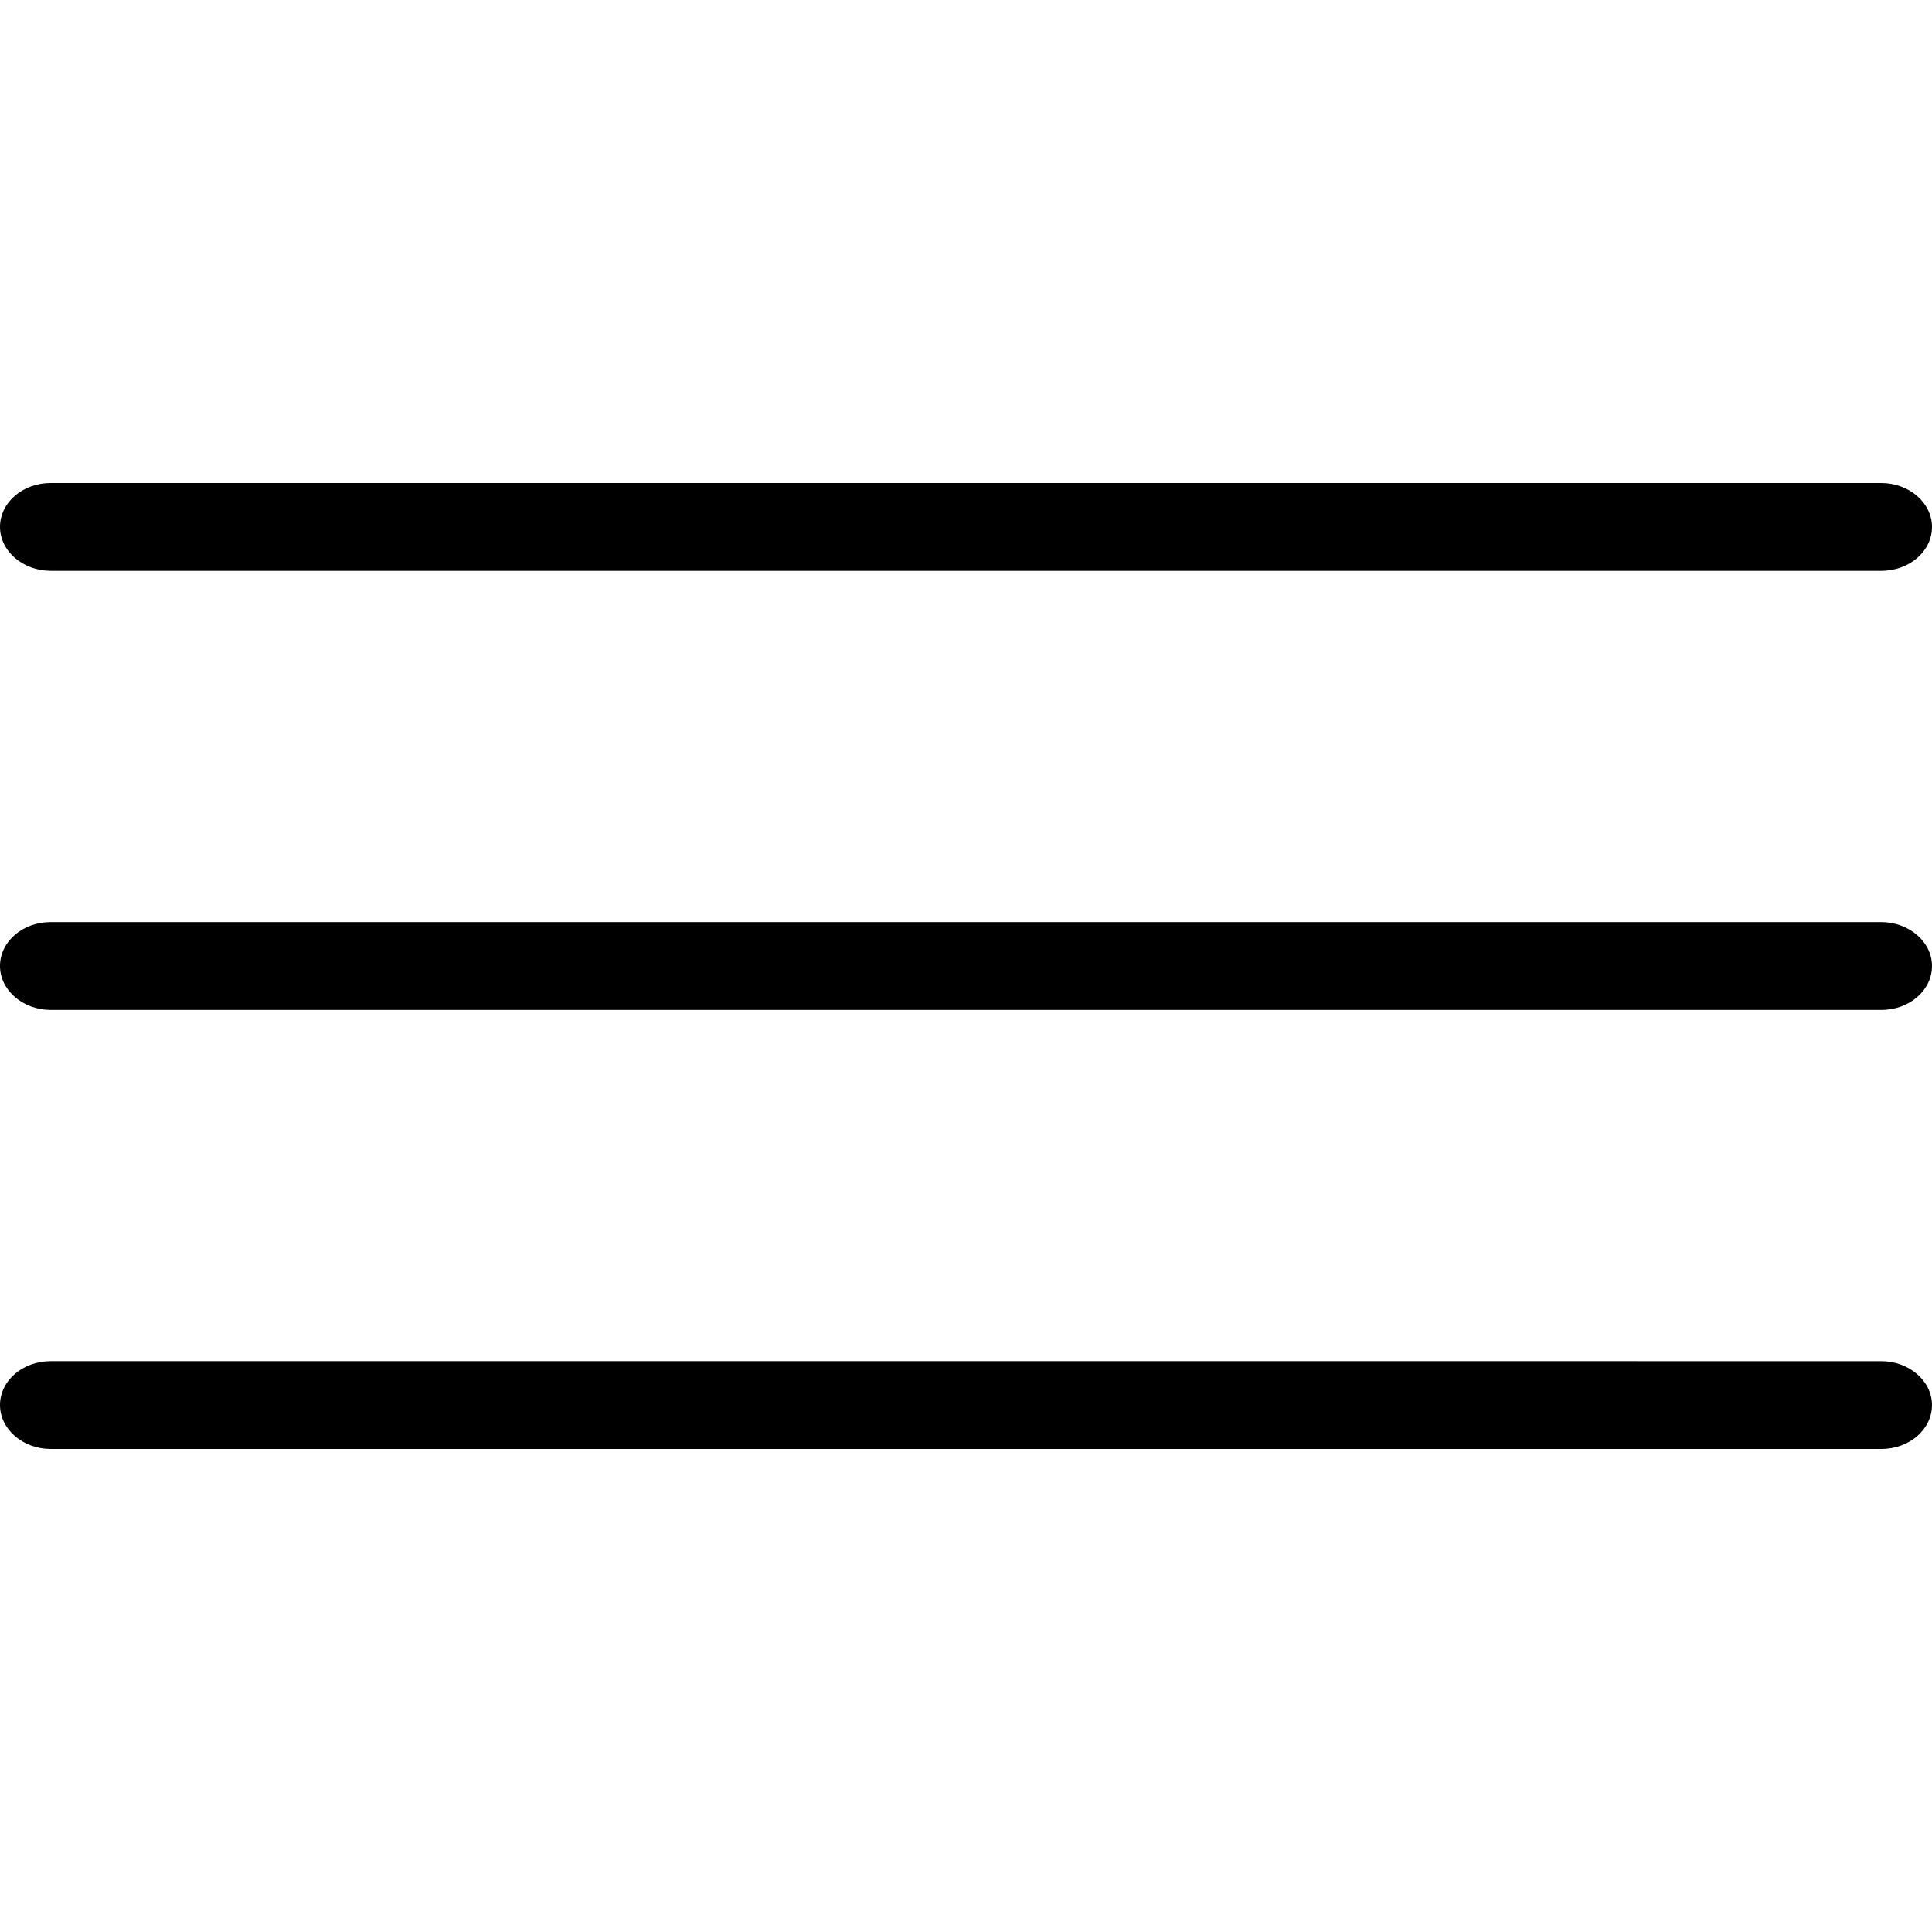
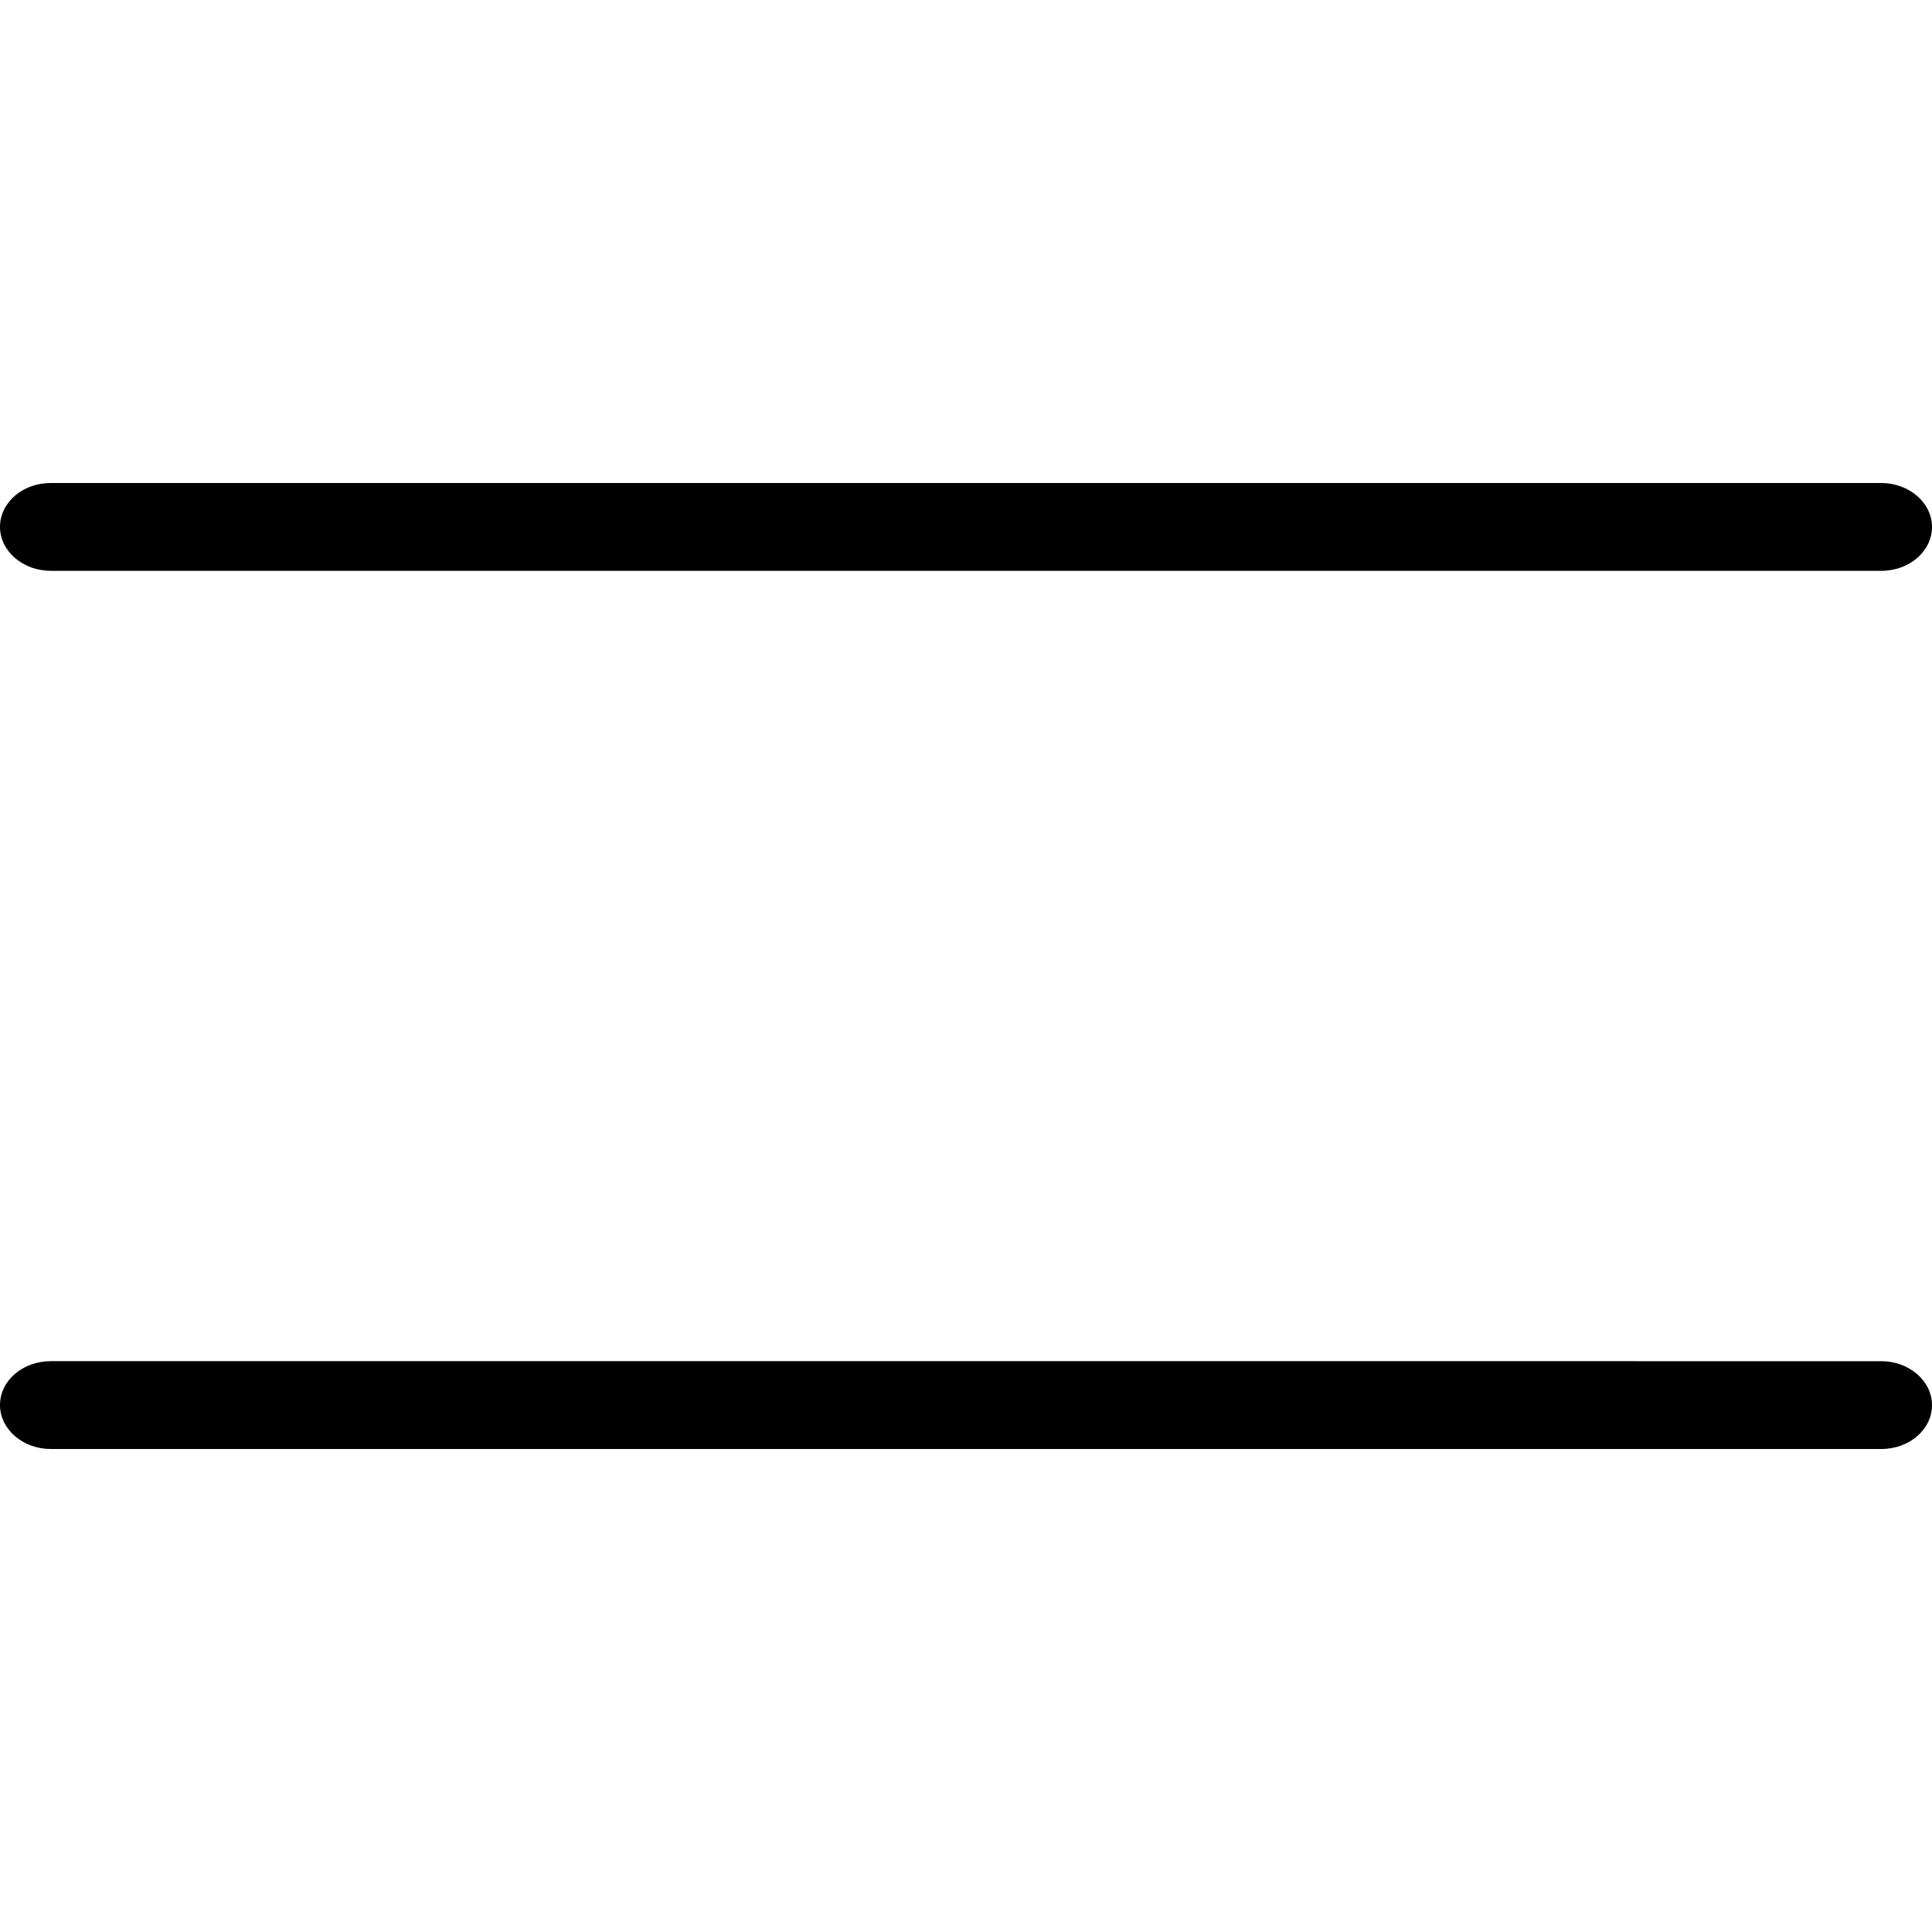
<svg xmlns="http://www.w3.org/2000/svg" version="1.1" id="Capa_1" x="0px" y="0px" width="612px" height="612px" viewBox="0 0 612 612" style="enable-background:new 0 0 612 612;" xml:space="preserve">
  <g>
    <g>
      <path d="M16.051,180.818h579.898c8.874,0,16.051-6.176,16.051-13.909c0-7.678-7.288-13.909-16.051-13.909H16.051    C7.177,153,0,159.176,0,166.909C0,174.587,7.288,180.818,16.051,180.818z" />
-       <path d="M16.051,319.909h579.898c8.874,0,16.051-6.176,16.051-13.909c0-7.678-7.288-13.909-16.051-13.909H16.051    C7.177,292.091,0,298.267,0,306C0,313.678,7.288,319.909,16.051,319.909z" />
-       <path d="M16.051,459h579.898c8.874,0,16.051-6.176,16.051-13.909c0-7.678-7.288-13.909-16.051-13.909H16.051    C7.177,431.182,0,437.357,0,445.091C0,452.769,7.288,459,16.051,459z" />
+       <path d="M16.051,459h579.898c8.874,0,16.051-6.176,16.051-13.909c0-7.678-7.288-13.909-16.051-13.909H16.051    C7.177,431.182,0,437.357,0,445.091C0,452.769,7.288,459,16.051,459" />
    </g>
  </g>
  <g>
</g>
  <g>
</g>
  <g>
</g>
  <g>
</g>
  <g>
</g>
  <g>
</g>
  <g>
</g>
  <g>
</g>
  <g>
</g>
  <g>
</g>
  <g>
</g>
  <g>
</g>
  <g>
</g>
  <g>
</g>
  <g>
</g>
</svg>